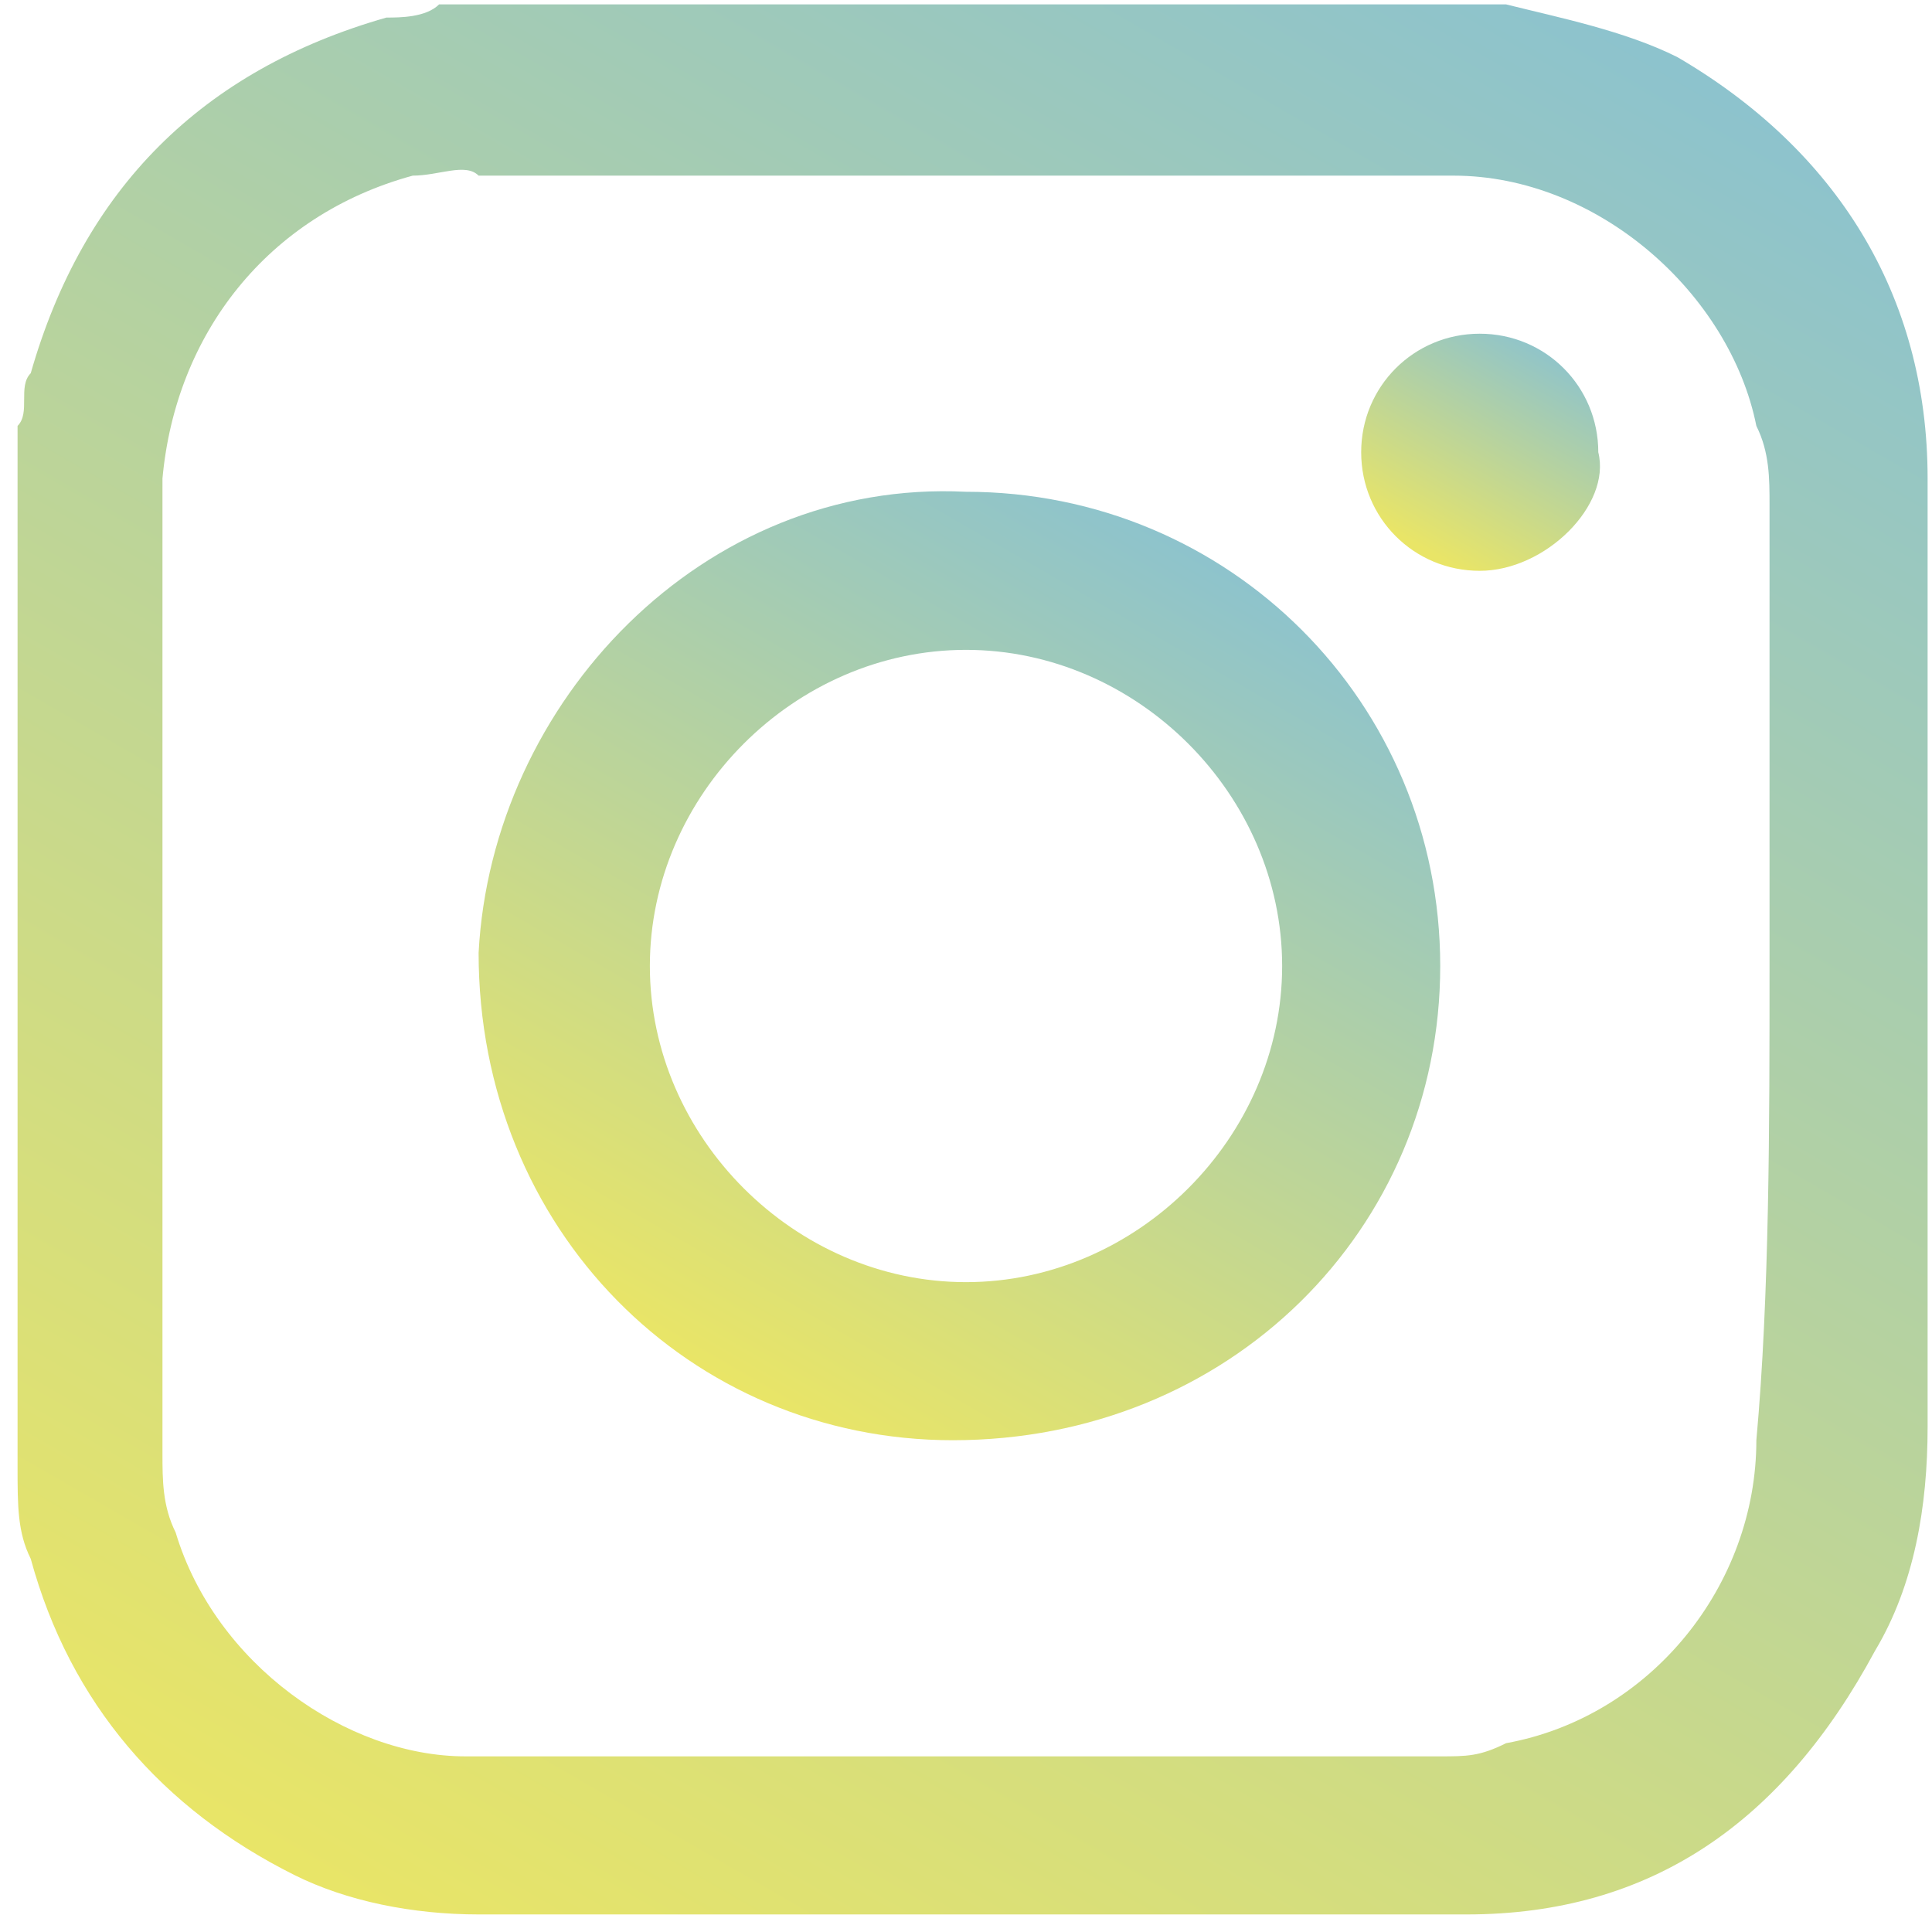
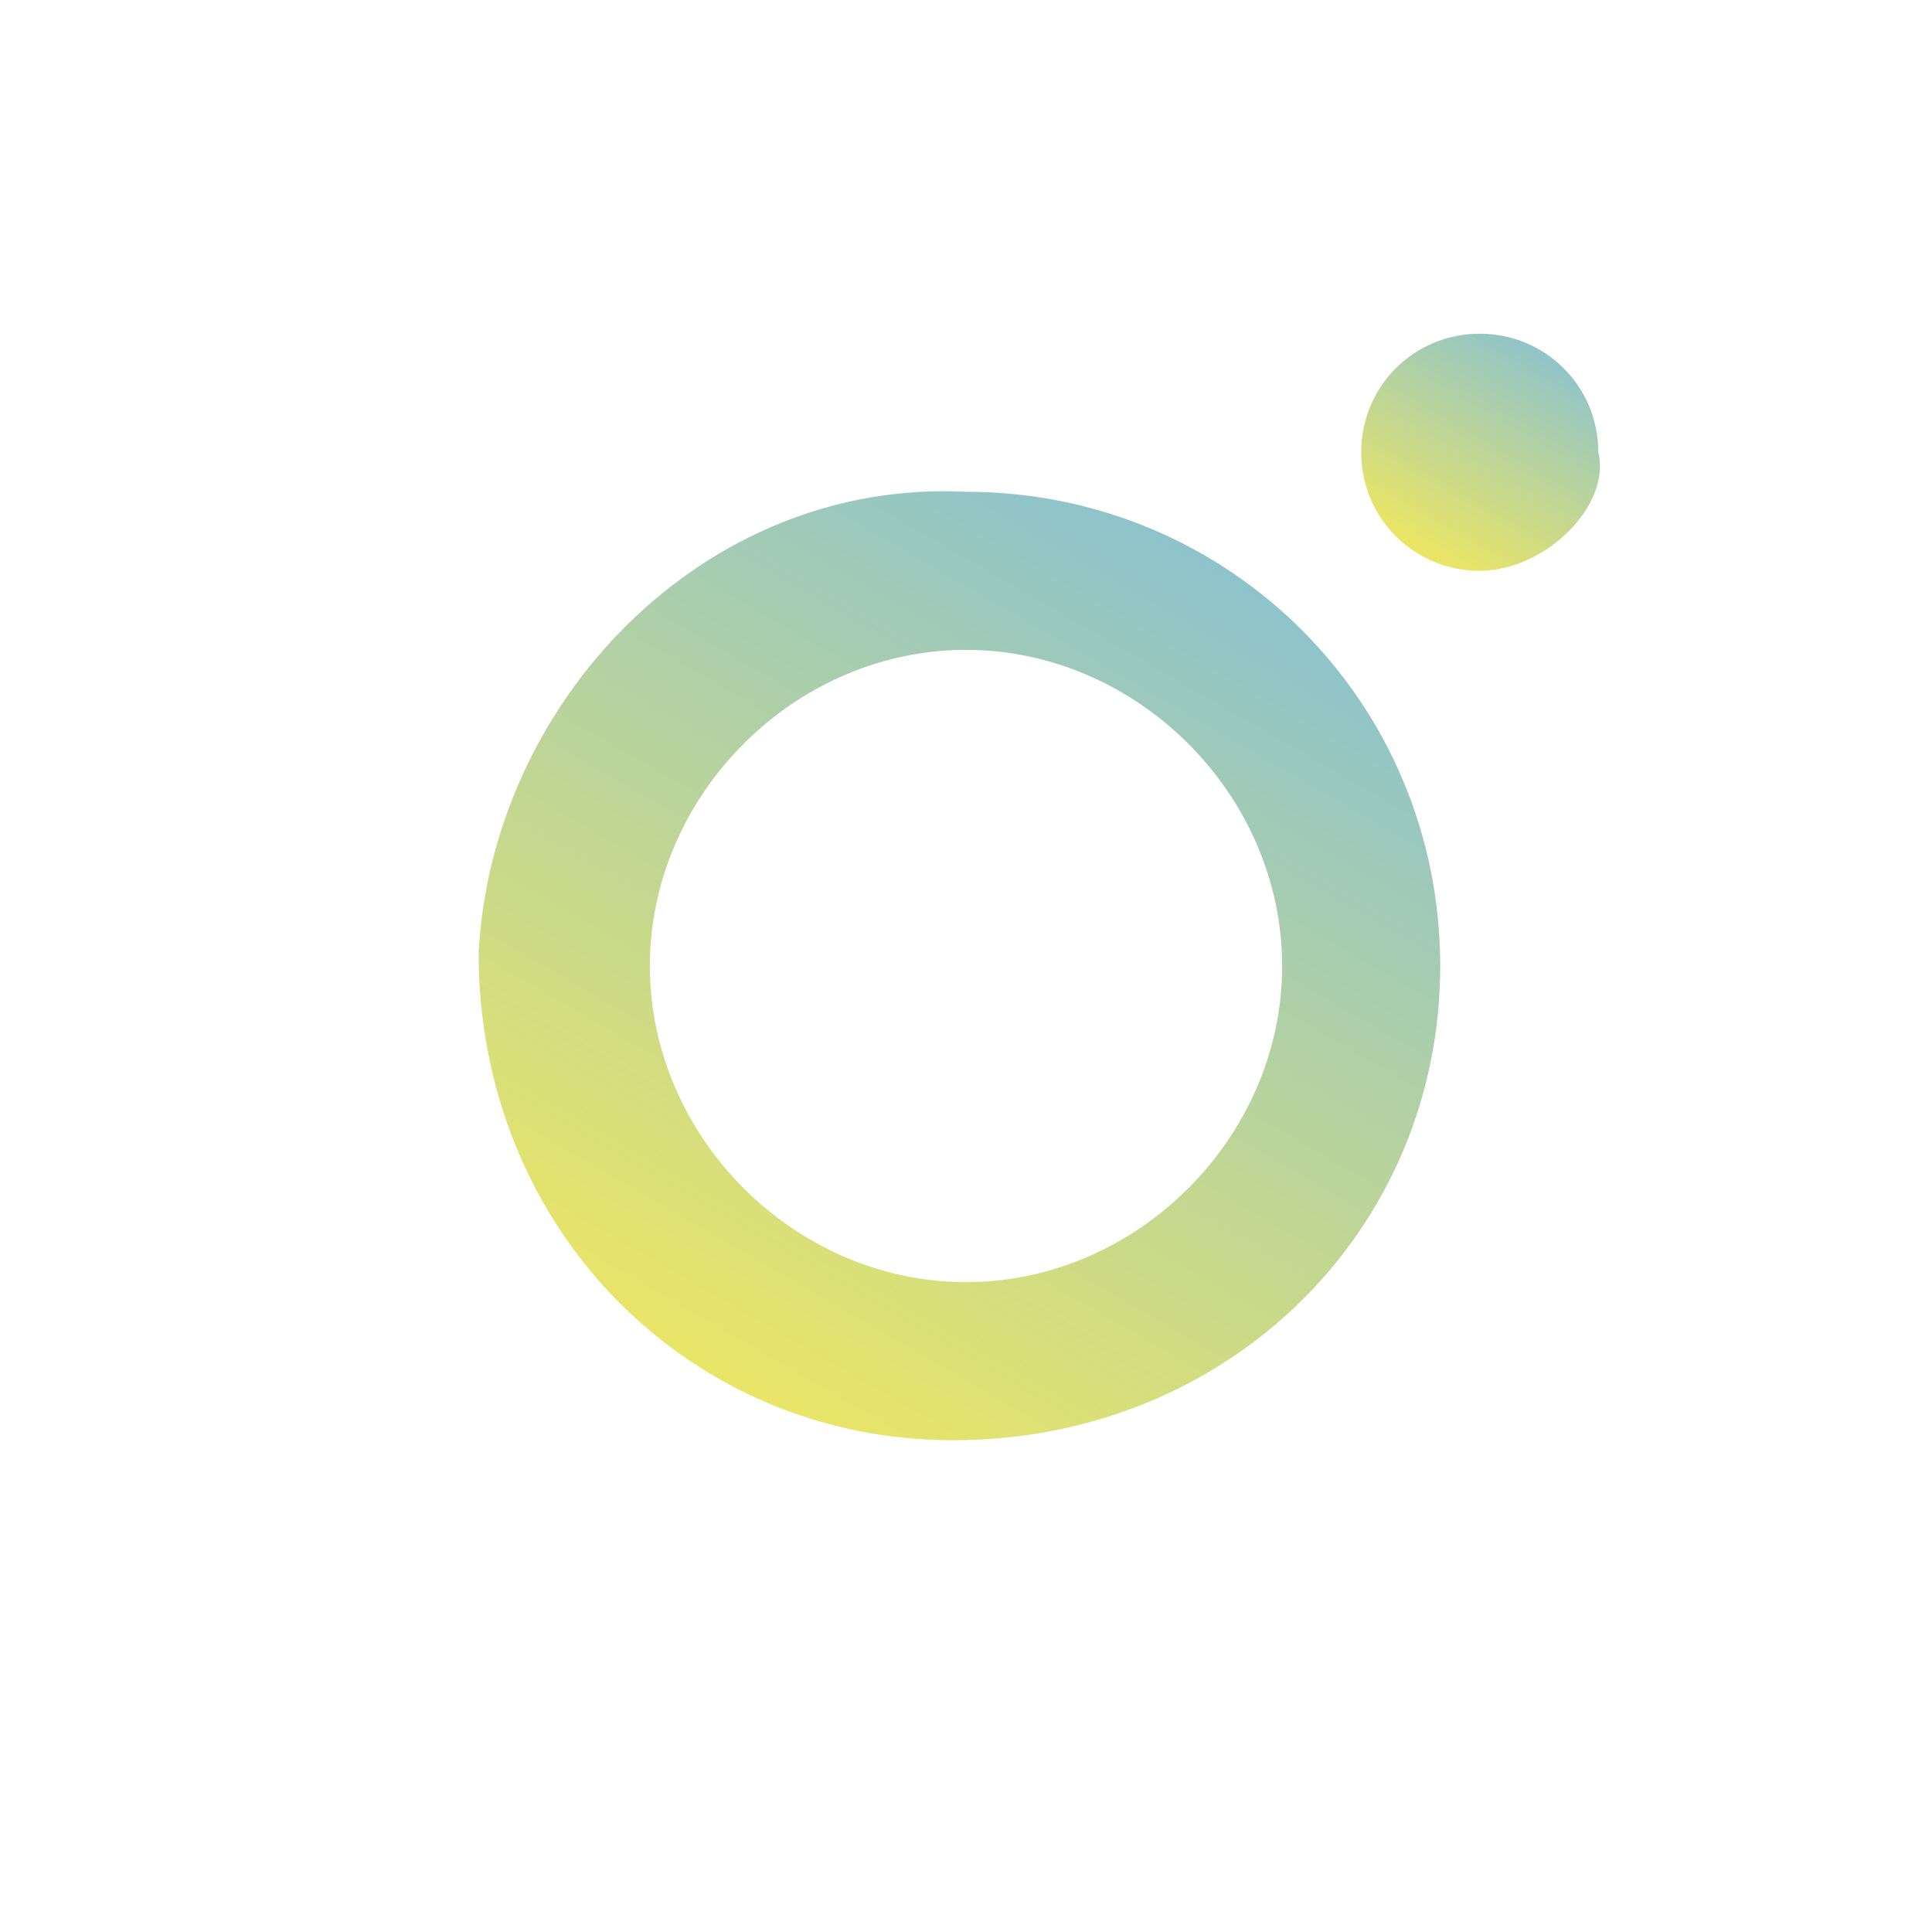
<svg xmlns="http://www.w3.org/2000/svg" width="22" height="22" viewBox="0 0 22 22" fill="none">
-   <path d="M5 0.05C9.05 0.05 12.95 0.05 17 0.05H17.15C17.75 0.2 18.5 0.35 19.1 0.65C20.9 1.7 21.95 3.35 21.95 5.45C21.95 9.05 21.95 12.65 21.95 16.25C21.95 17.15 21.8 18.05 21.35 18.8C20.3 20.75 18.8 21.8 16.7 21.8C12.95 21.8 9.2 21.8 5.45 21.8C4.7 21.8 3.95 21.65 3.35 21.35C1.85 20.6 0.8 19.4 0.35 17.75C0.2 17.45 0.2 17.15 0.2 16.7C0.2 12.8 0.2 8.75 0.2 4.85C0.35 4.7 0.2 4.4 0.35 4.25C0.95 2.15 2.3 0.8 4.4 0.2C4.55 0.2 4.85 0.2 5 0.05ZM20.15 11C20.15 9.2 20.15 7.4 20.15 5.75C20.15 5.45 20.15 5.15 20 4.85C19.7 3.35 18.2 2 16.55 2C12.8 2 9.2 2 5.45 2C5.3 1.85 5 2 4.7 2C3.05 2.45 2 3.8 1.85 5.45C1.85 9.2 1.85 12.8 1.85 16.55C1.85 16.85 1.85 17.15 2 17.45C2.45 18.95 3.95 20 5.3 20C9.05 20 12.8 20 16.4 20C16.7 20 16.85 20 17.15 19.85C18.8 19.55 20 18.05 20 16.4C20.15 14.75 20.15 12.8 20.15 11Z" fill="url(#paint0_linear_14_18)" />
  <path d="M16.4 11C16.4 14 14 16.4 10.85 16.4C7.85 16.4 5.45 14 5.45 10.85C5.6 8 8 5.45 11 5.6C14 5.6 16.4 8 16.4 11ZM11 14.6C12.95 14.6 14.6 12.95 14.6 11C14.6 9.05 12.95 7.4 11 7.4C9.05 7.4 7.4 9.05 7.4 11C7.4 12.95 9.05 14.6 11 14.6Z" fill="url(#paint1_linear_14_18)" />
  <path d="M16.85 6.5C16.1 6.5 15.5 5.9 15.5 5.15C15.5 4.4 16.1 3.8 16.85 3.8C17.6 3.8 18.2 4.4 18.2 5.15C18.35 5.75 17.6 6.5 16.85 6.5Z" fill="url(#paint2_linear_14_18)" />
  <defs>
    <linearGradient id="paint0_linear_14_18" x1="4.547" y1="22.162" x2="17.447" y2="-0.183" gradientUnits="userSpaceOnUse">
      <stop stop-color="#E9E567" />
      <stop offset="1" stop-color="#8DC3CD" />
    </linearGradient>
    <linearGradient id="paint1_linear_14_18" x1="8.269" y1="15.72" x2="13.727" y2="6.266" gradientUnits="userSpaceOnUse">
      <stop stop-color="#E9E567" />
      <stop offset="1" stop-color="#8DC3CD" />
    </linearGradient>
    <linearGradient id="paint2_linear_14_18" x1="16.228" y1="6.262" x2="17.598" y2="3.891" gradientUnits="userSpaceOnUse">
      <stop stop-color="#E9E567" />
      <stop offset="1" stop-color="#8DC3CD" />
    </linearGradient>
  </defs>
</svg>